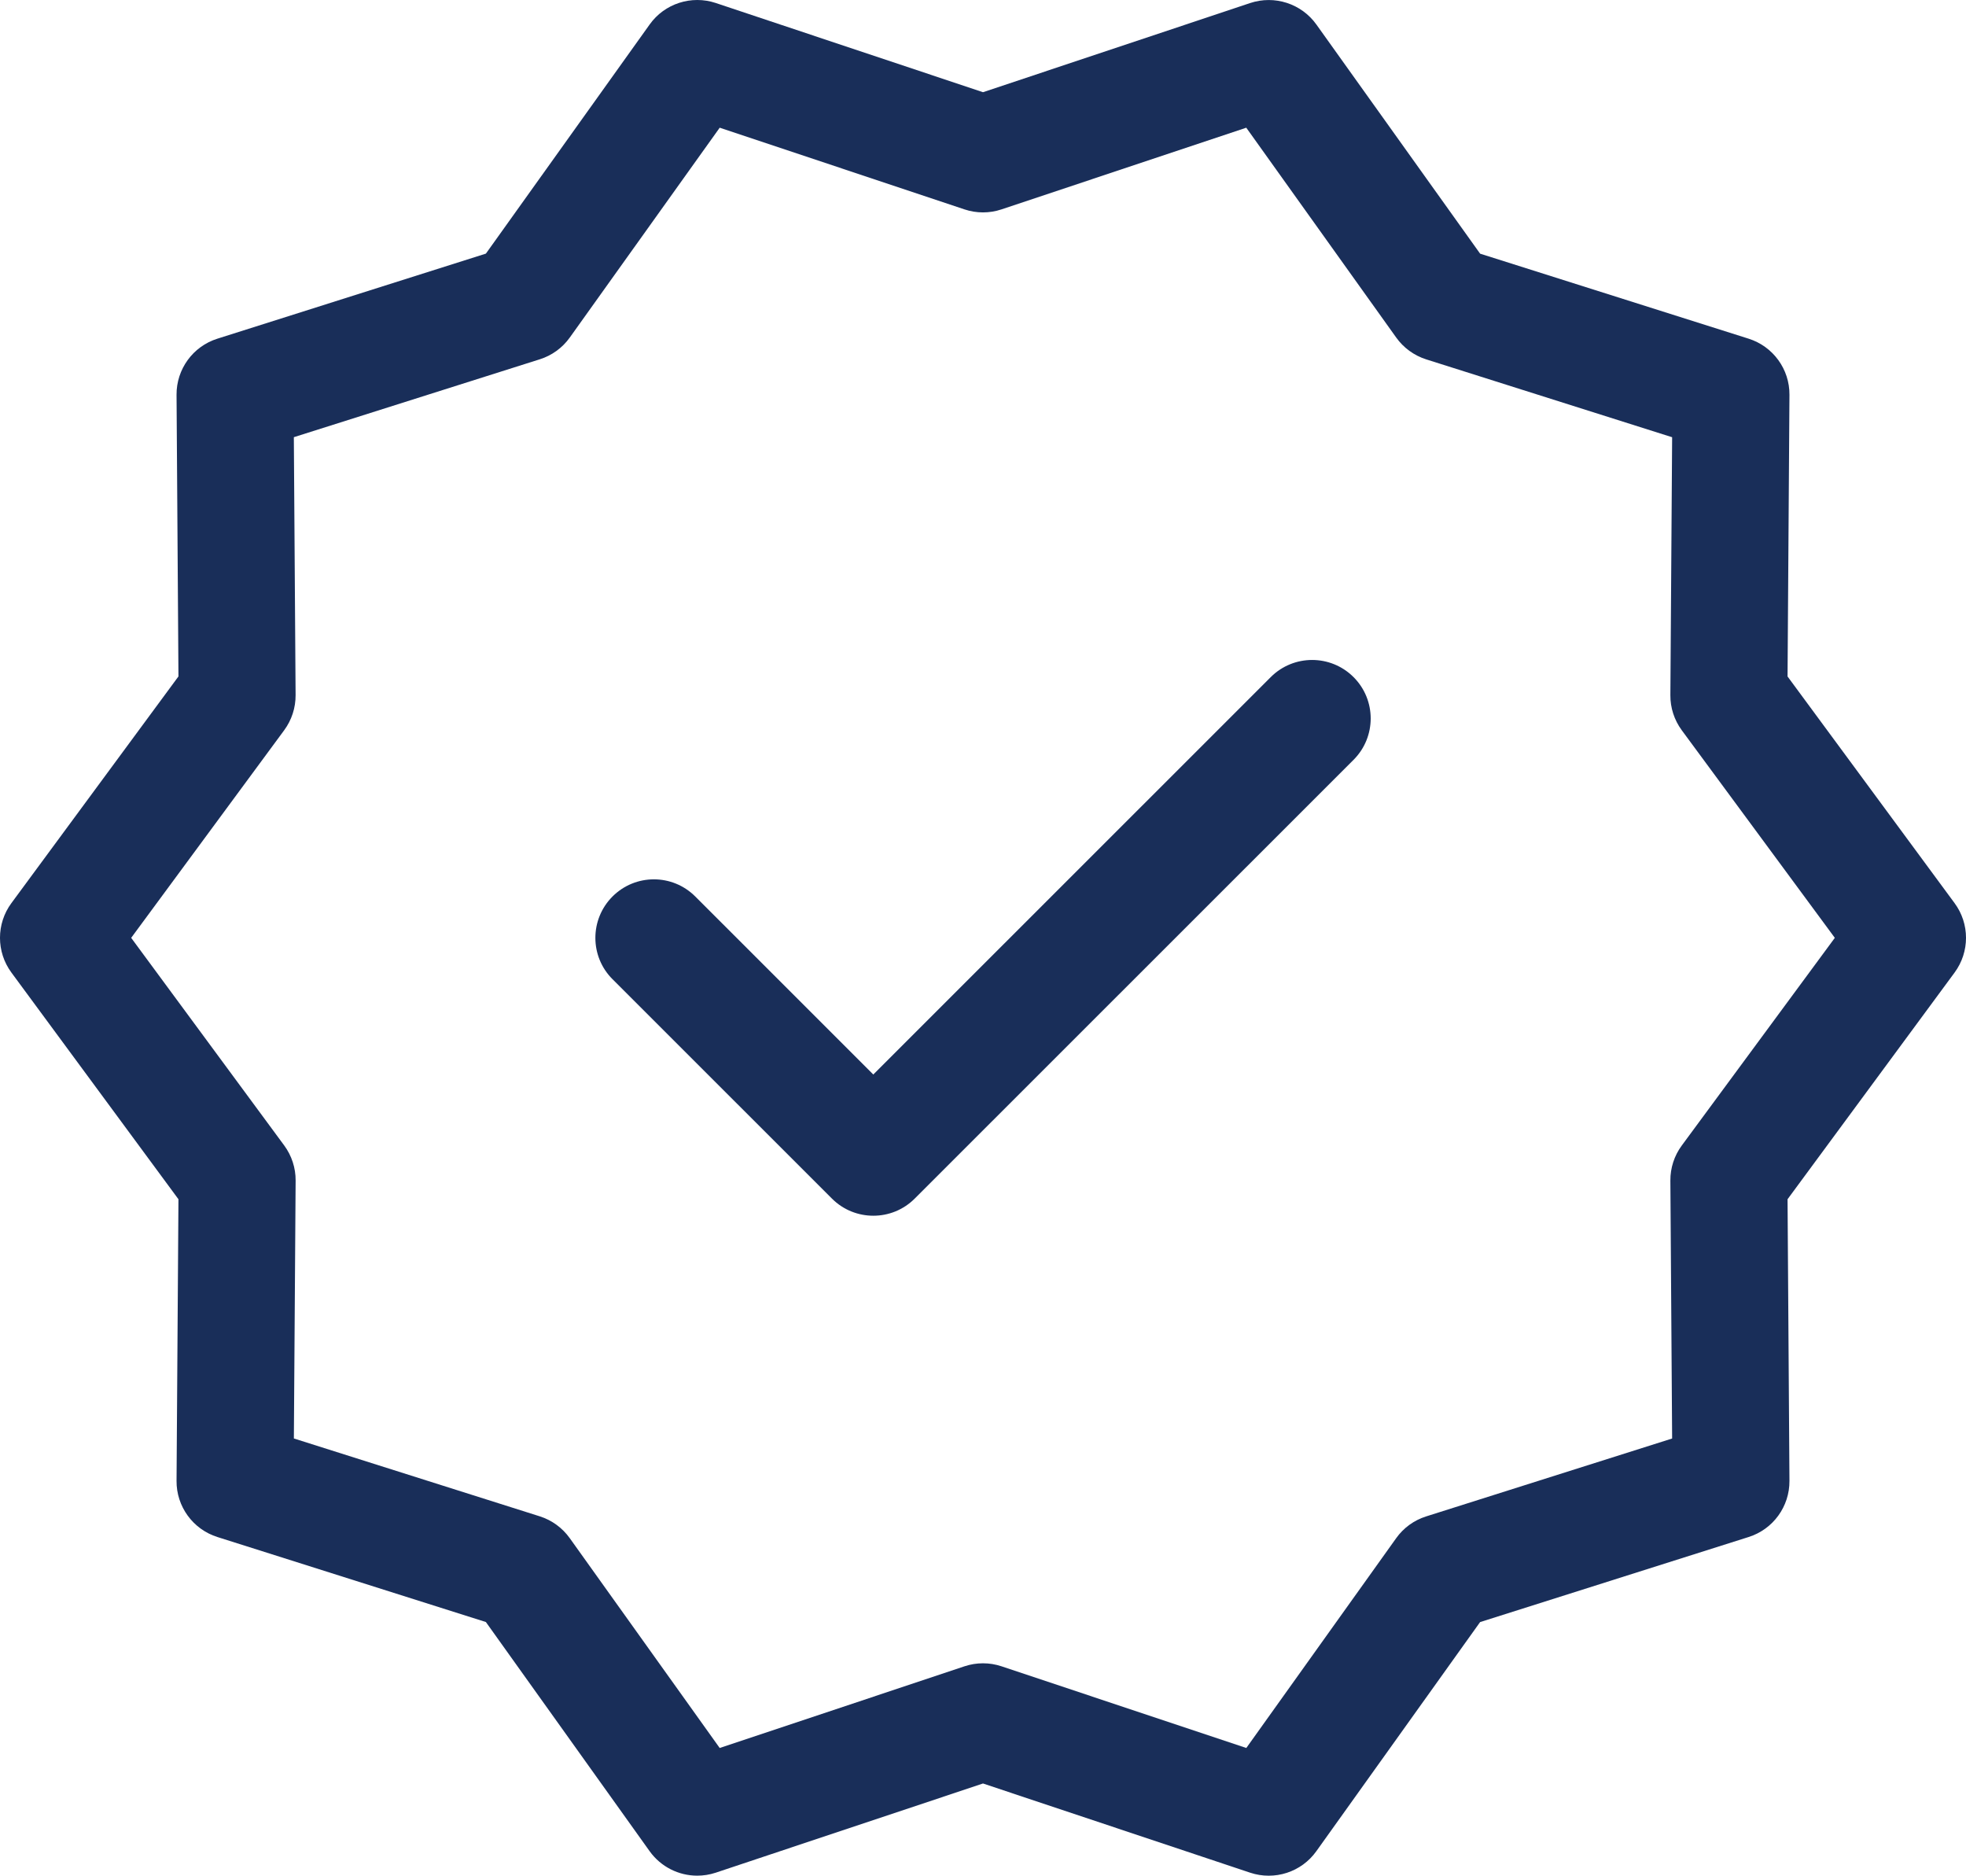
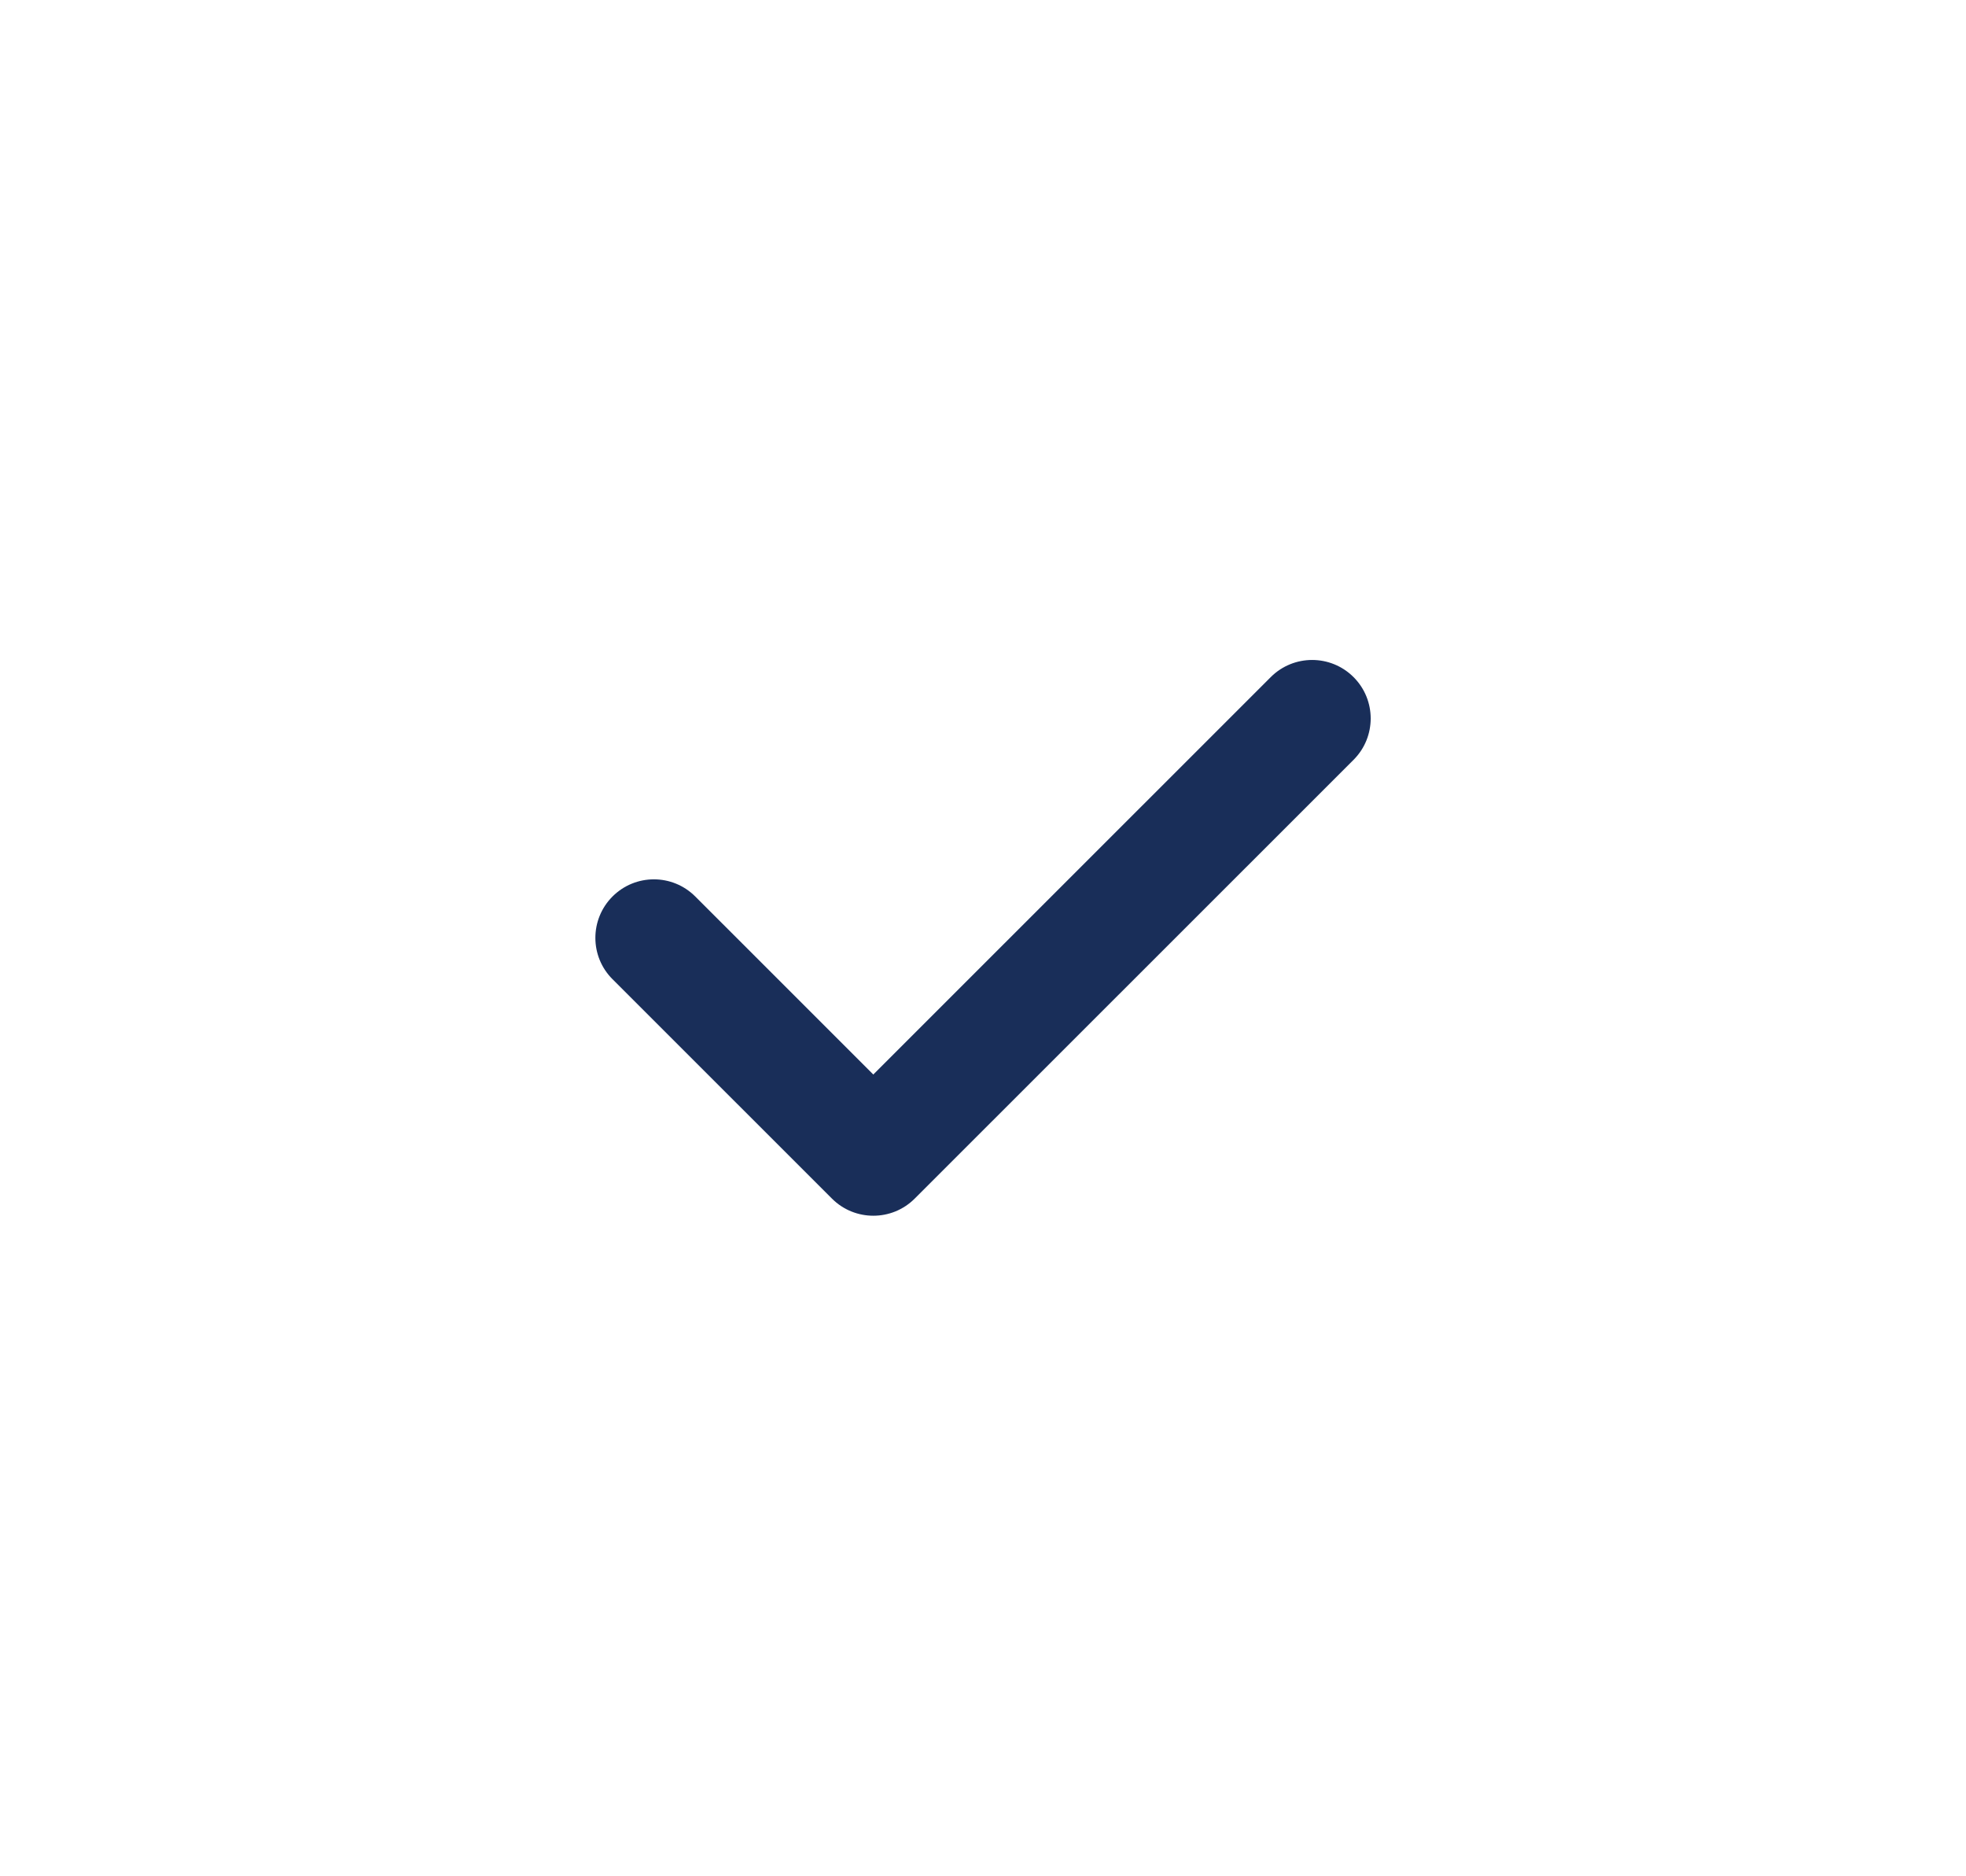
<svg xmlns="http://www.w3.org/2000/svg" width="65" height="62" viewBox="0 0 65 62" fill="none">
-   <path d="M64.623 29.853L59.1 22.36L59.163 13.051C59.17 12.204 58.622 11.451 57.813 11.195L48.936 8.385L43.522 0.81C43.027 0.118 42.139 -0.167 41.334 0.1L32.5 3.048L23.665 0.099C22.86 -0.168 21.972 0.117 21.479 0.809L16.065 8.383L7.187 11.195C6.378 11.45 5.831 12.203 5.837 13.05L5.9 22.359L0.377 29.852C-0.126 30.534 -0.126 31.465 0.377 32.147L5.9 39.64L5.837 48.949C5.83 49.796 6.378 50.549 7.187 50.805L16.064 53.615L21.478 61.19C21.849 61.708 22.44 61.999 23.052 61.999C23.257 61.999 23.463 61.967 23.665 61.9L32.5 58.952L41.334 61.901C42.139 62.169 43.028 61.882 43.521 61.19L48.935 53.617L57.813 50.805C58.622 50.55 59.169 49.797 59.163 48.95L59.1 39.64L64.623 32.147C65.126 31.465 65.126 30.534 64.623 29.853ZM55.603 37.864C55.355 38.2 55.223 38.607 55.226 39.024L55.284 47.549L47.151 50.124C46.752 50.25 46.404 50.502 46.161 50.843L41.205 57.779L33.113 55.079C32.715 54.946 32.285 54.946 31.887 55.079L23.795 57.779L18.837 50.843C18.594 50.502 18.246 50.249 17.848 50.122L9.716 47.548L9.774 39.023C9.777 38.606 9.644 38.199 9.397 37.863L4.337 31L9.396 24.137C9.644 23.8 9.776 23.393 9.773 22.976L9.715 14.451L17.848 11.876C18.247 11.75 18.595 11.498 18.838 11.157L23.795 4.221L31.887 6.921C32.284 7.054 32.715 7.054 33.112 6.921L41.204 4.221L46.162 11.158C46.405 11.498 46.753 11.751 47.151 11.878L55.284 14.452L55.226 22.977C55.222 23.394 55.355 23.801 55.602 24.137L60.663 31L55.603 37.864Z" fill="#192E59" />
  <path d="M42.014 22.381L28.873 35.517L22.987 29.633C22.231 28.877 21.007 28.877 20.251 29.633C19.496 30.389 19.495 31.613 20.251 32.367L27.506 39.619C27.884 39.997 28.379 40.185 28.874 40.185C29.369 40.185 29.864 39.997 30.242 39.619L44.751 25.116C45.507 24.36 45.507 23.136 44.751 22.381C43.995 21.626 42.769 21.626 42.014 22.381Z" fill="#192E59" />
</svg>